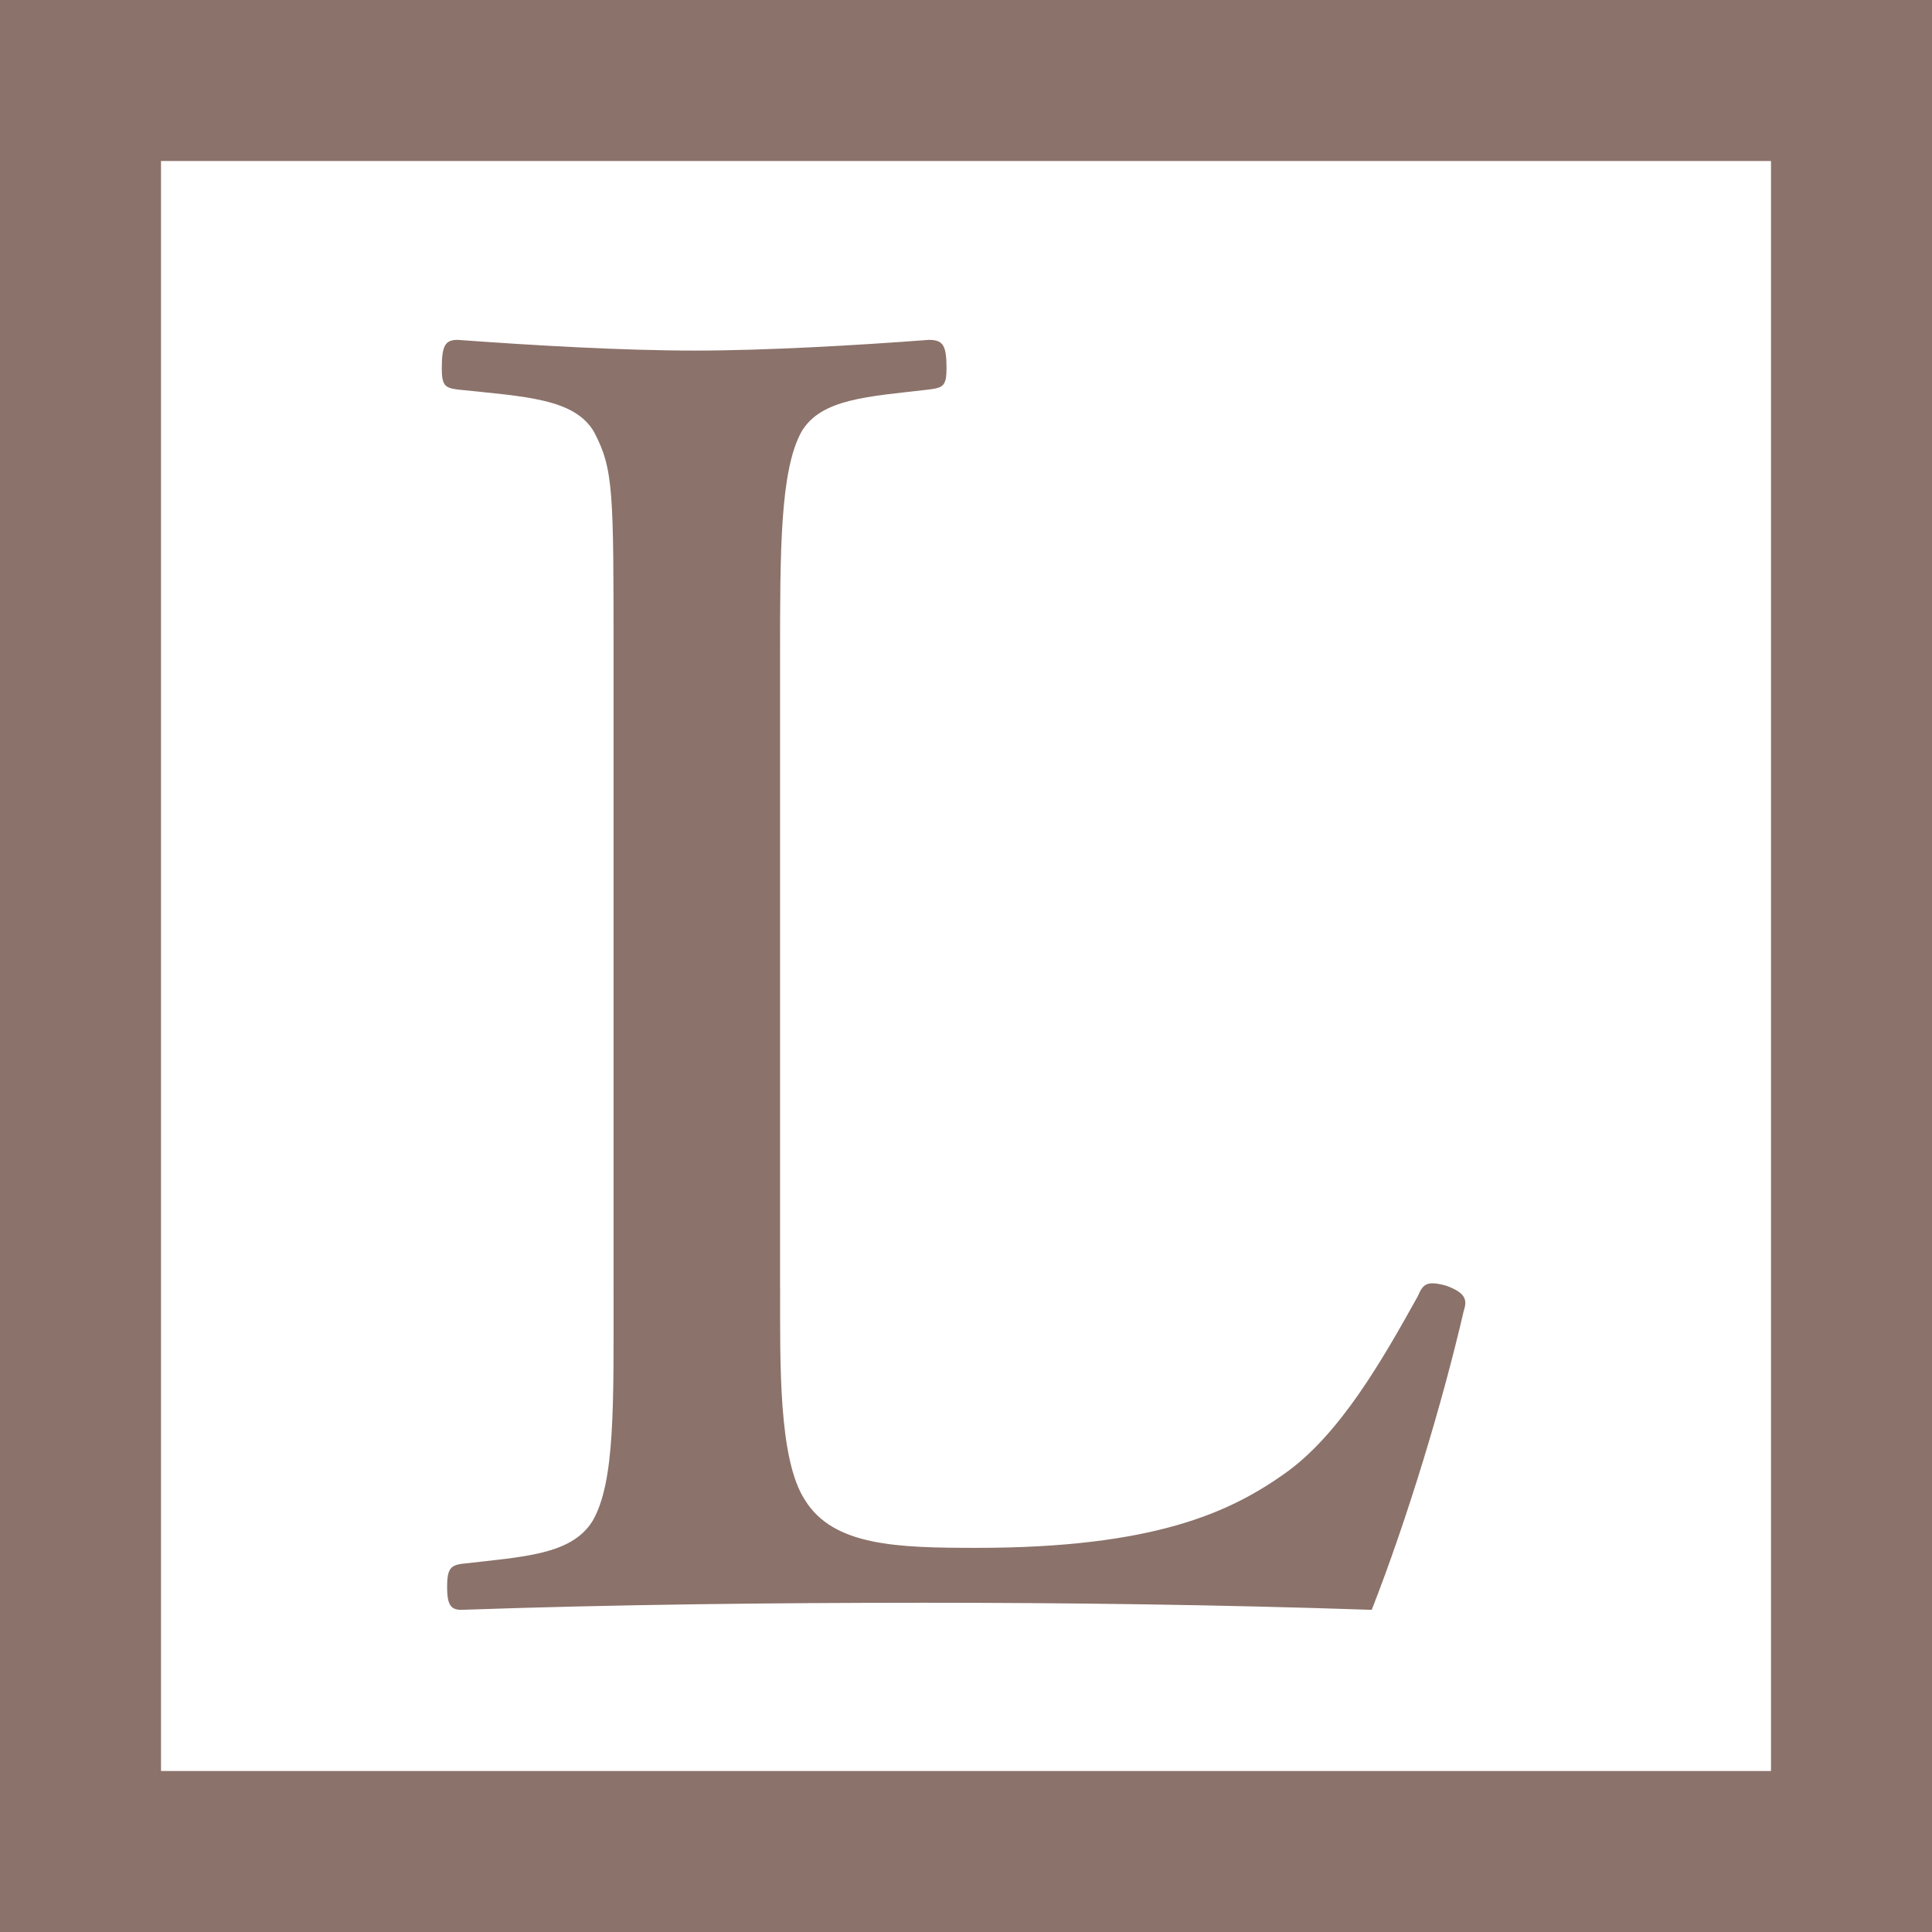
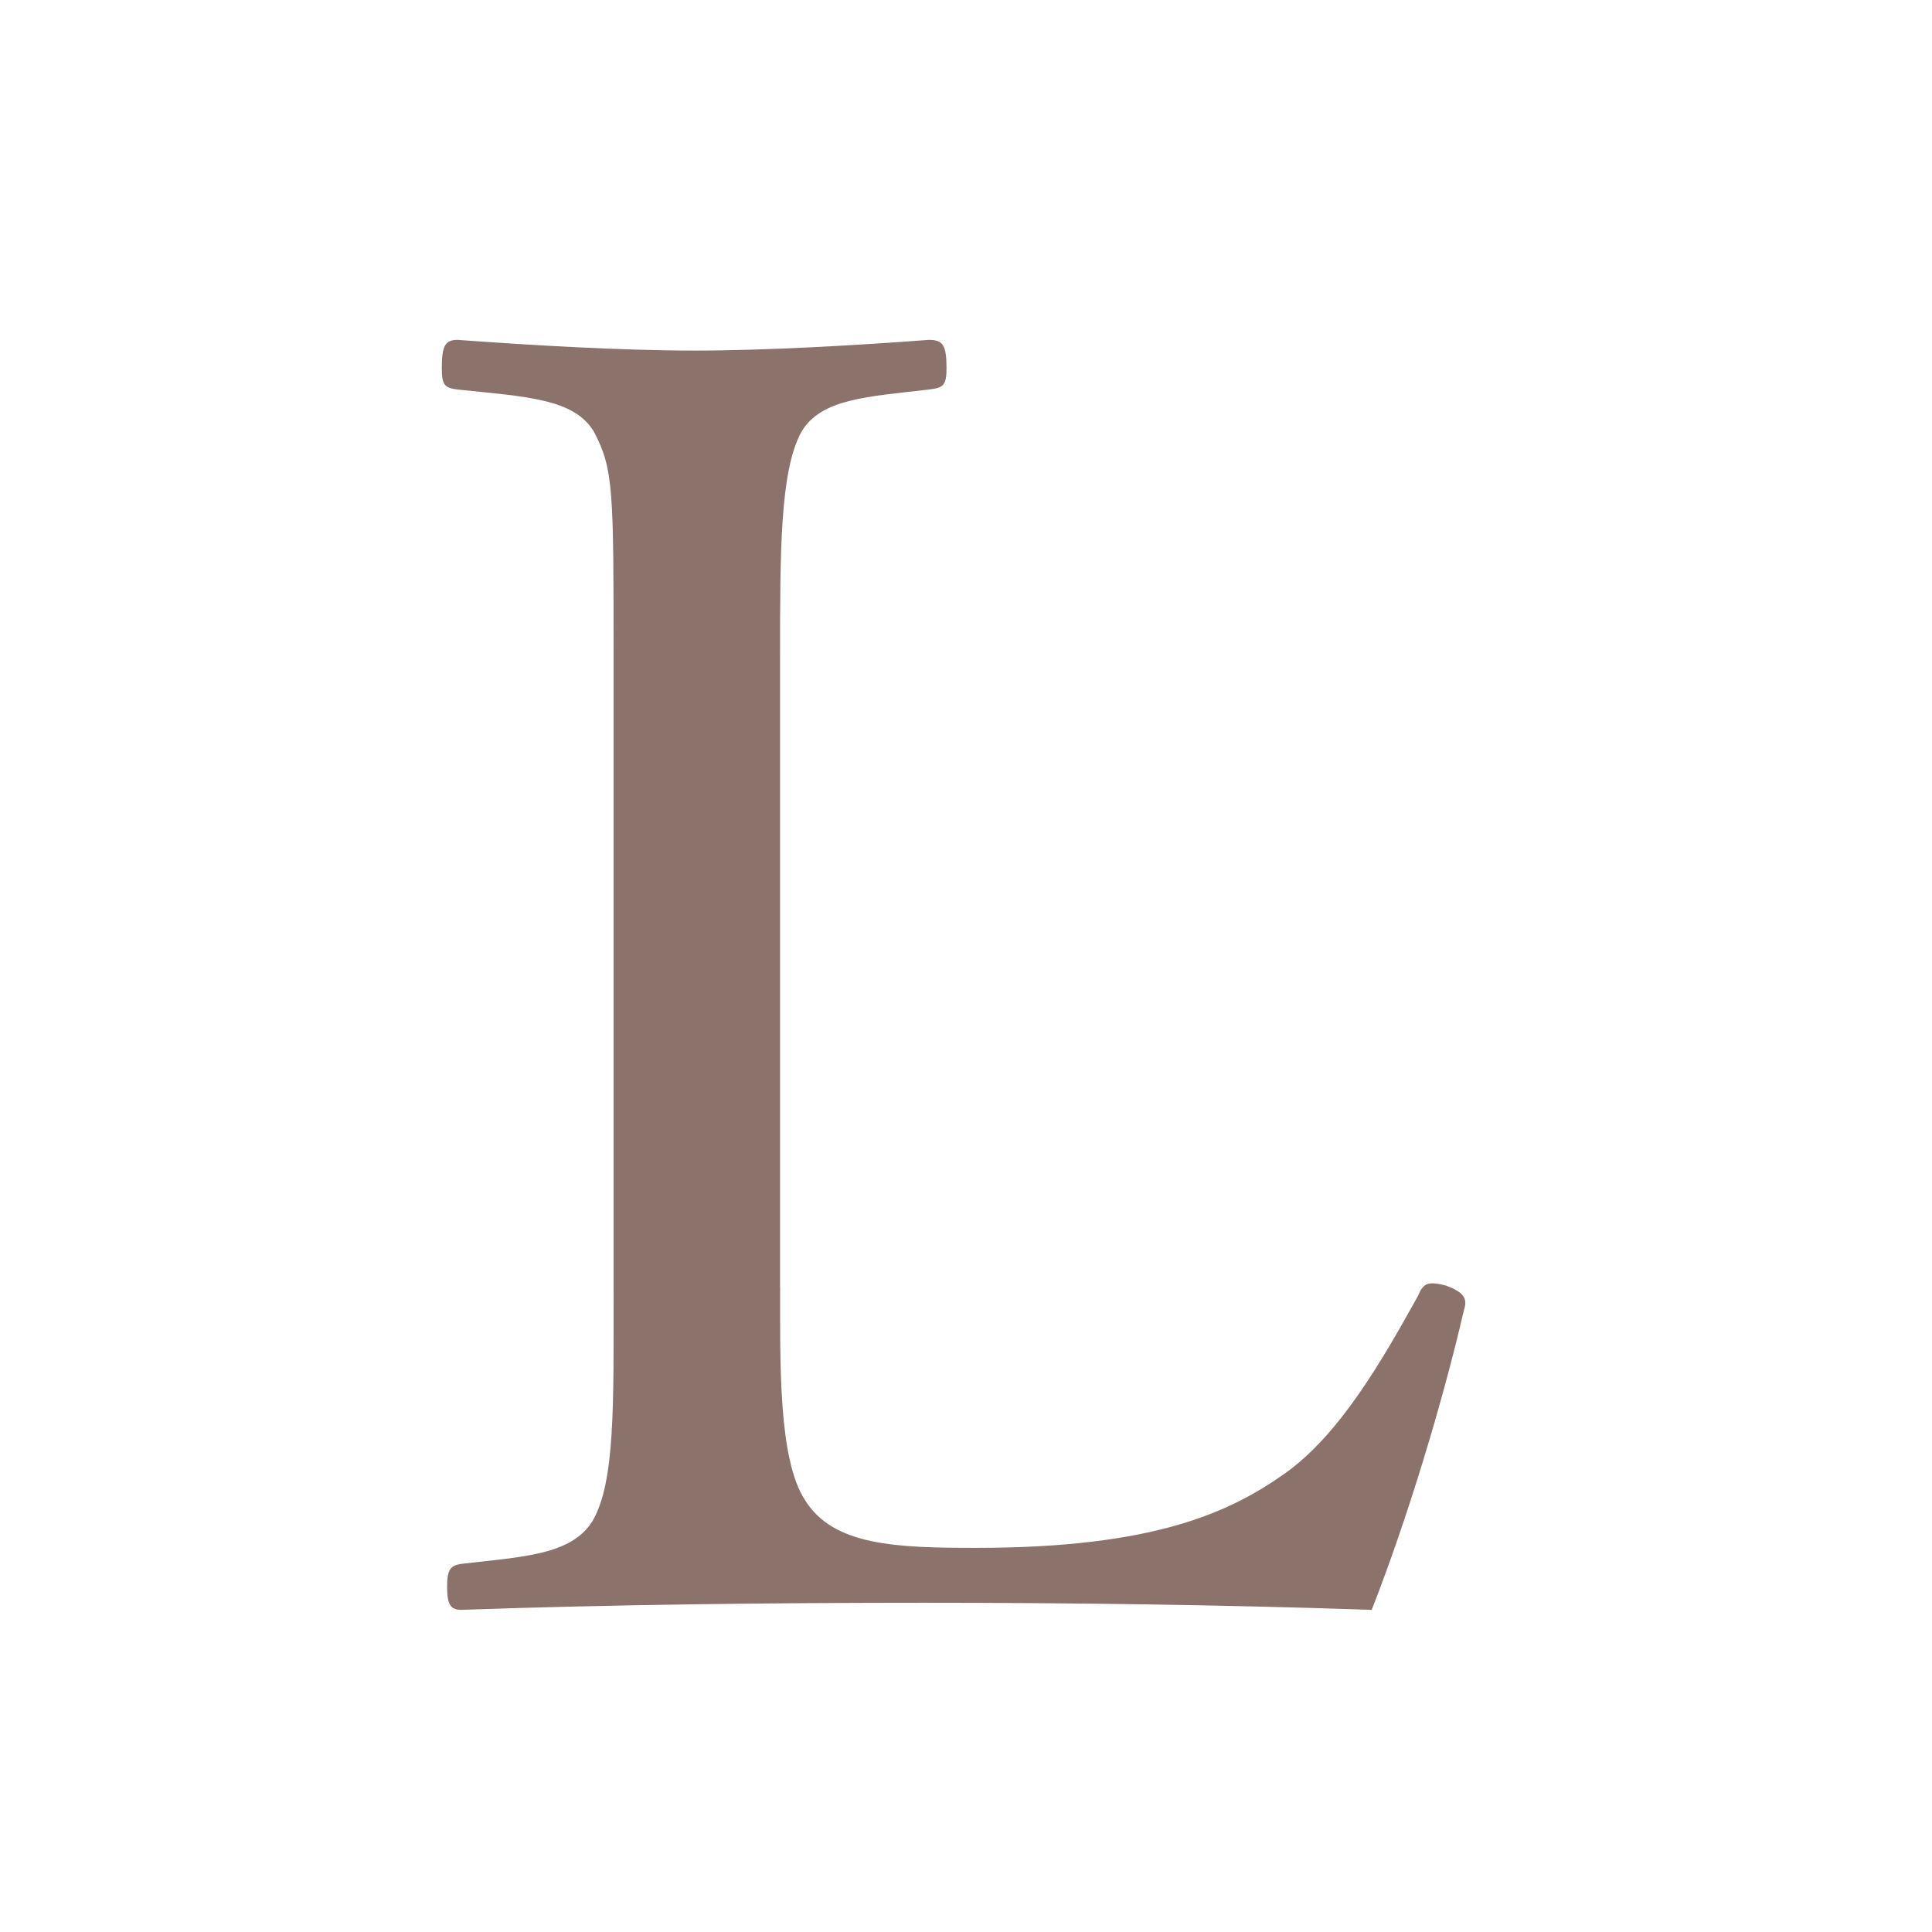
<svg xmlns="http://www.w3.org/2000/svg" id="_イヤー_2" viewBox="0 0 24 24">
  <defs>
    <style>.cls-1{fill:#8b726a;}.cls-2{fill:none;stroke:#8b726a;stroke-miterlimit:10;stroke-width:2px;}</style>
  </defs>
  <g id="design">
    <g>
-       <rect class="cls-2" x="1" y="1" width="22" height="22" />
      <path class="cls-1" d="M9.691,15.993c0,.946-.022,2.134,.308,2.64,.352,.572,1.144,.595,2.134,.595,2.2,0,3.146-.44,3.829-.925,.682-.483,1.21-1.408,1.65-2.2,.066-.153,.11-.197,.352-.132,.242,.088,.265,.176,.22,.309-.264,1.144-.704,2.596-1.144,3.718-1.914-.065-3.785-.088-5.567-.088-1.848,0-3.873,.022-5.743,.088-.132,0-.176-.065-.176-.286,0-.22,.044-.264,.176-.285,.77-.089,1.364-.11,1.628-.528,.286-.484,.264-1.452,.264-2.904v-7.812c0-2.09,0-2.354-.242-2.816-.242-.418-.858-.44-1.694-.528-.154-.021-.198-.044-.198-.264,0-.286,.044-.353,.198-.353,.902,.066,2.024,.133,2.948,.133,.88,0,2.024-.066,2.904-.133,.176,0,.22,.066,.22,.353,0,.22-.044,.242-.22,.264-.748,.088-1.342,.11-1.584,.528-.264,.484-.264,1.475-.264,2.816v7.812Z" />
    </g>
  </g>
</svg>